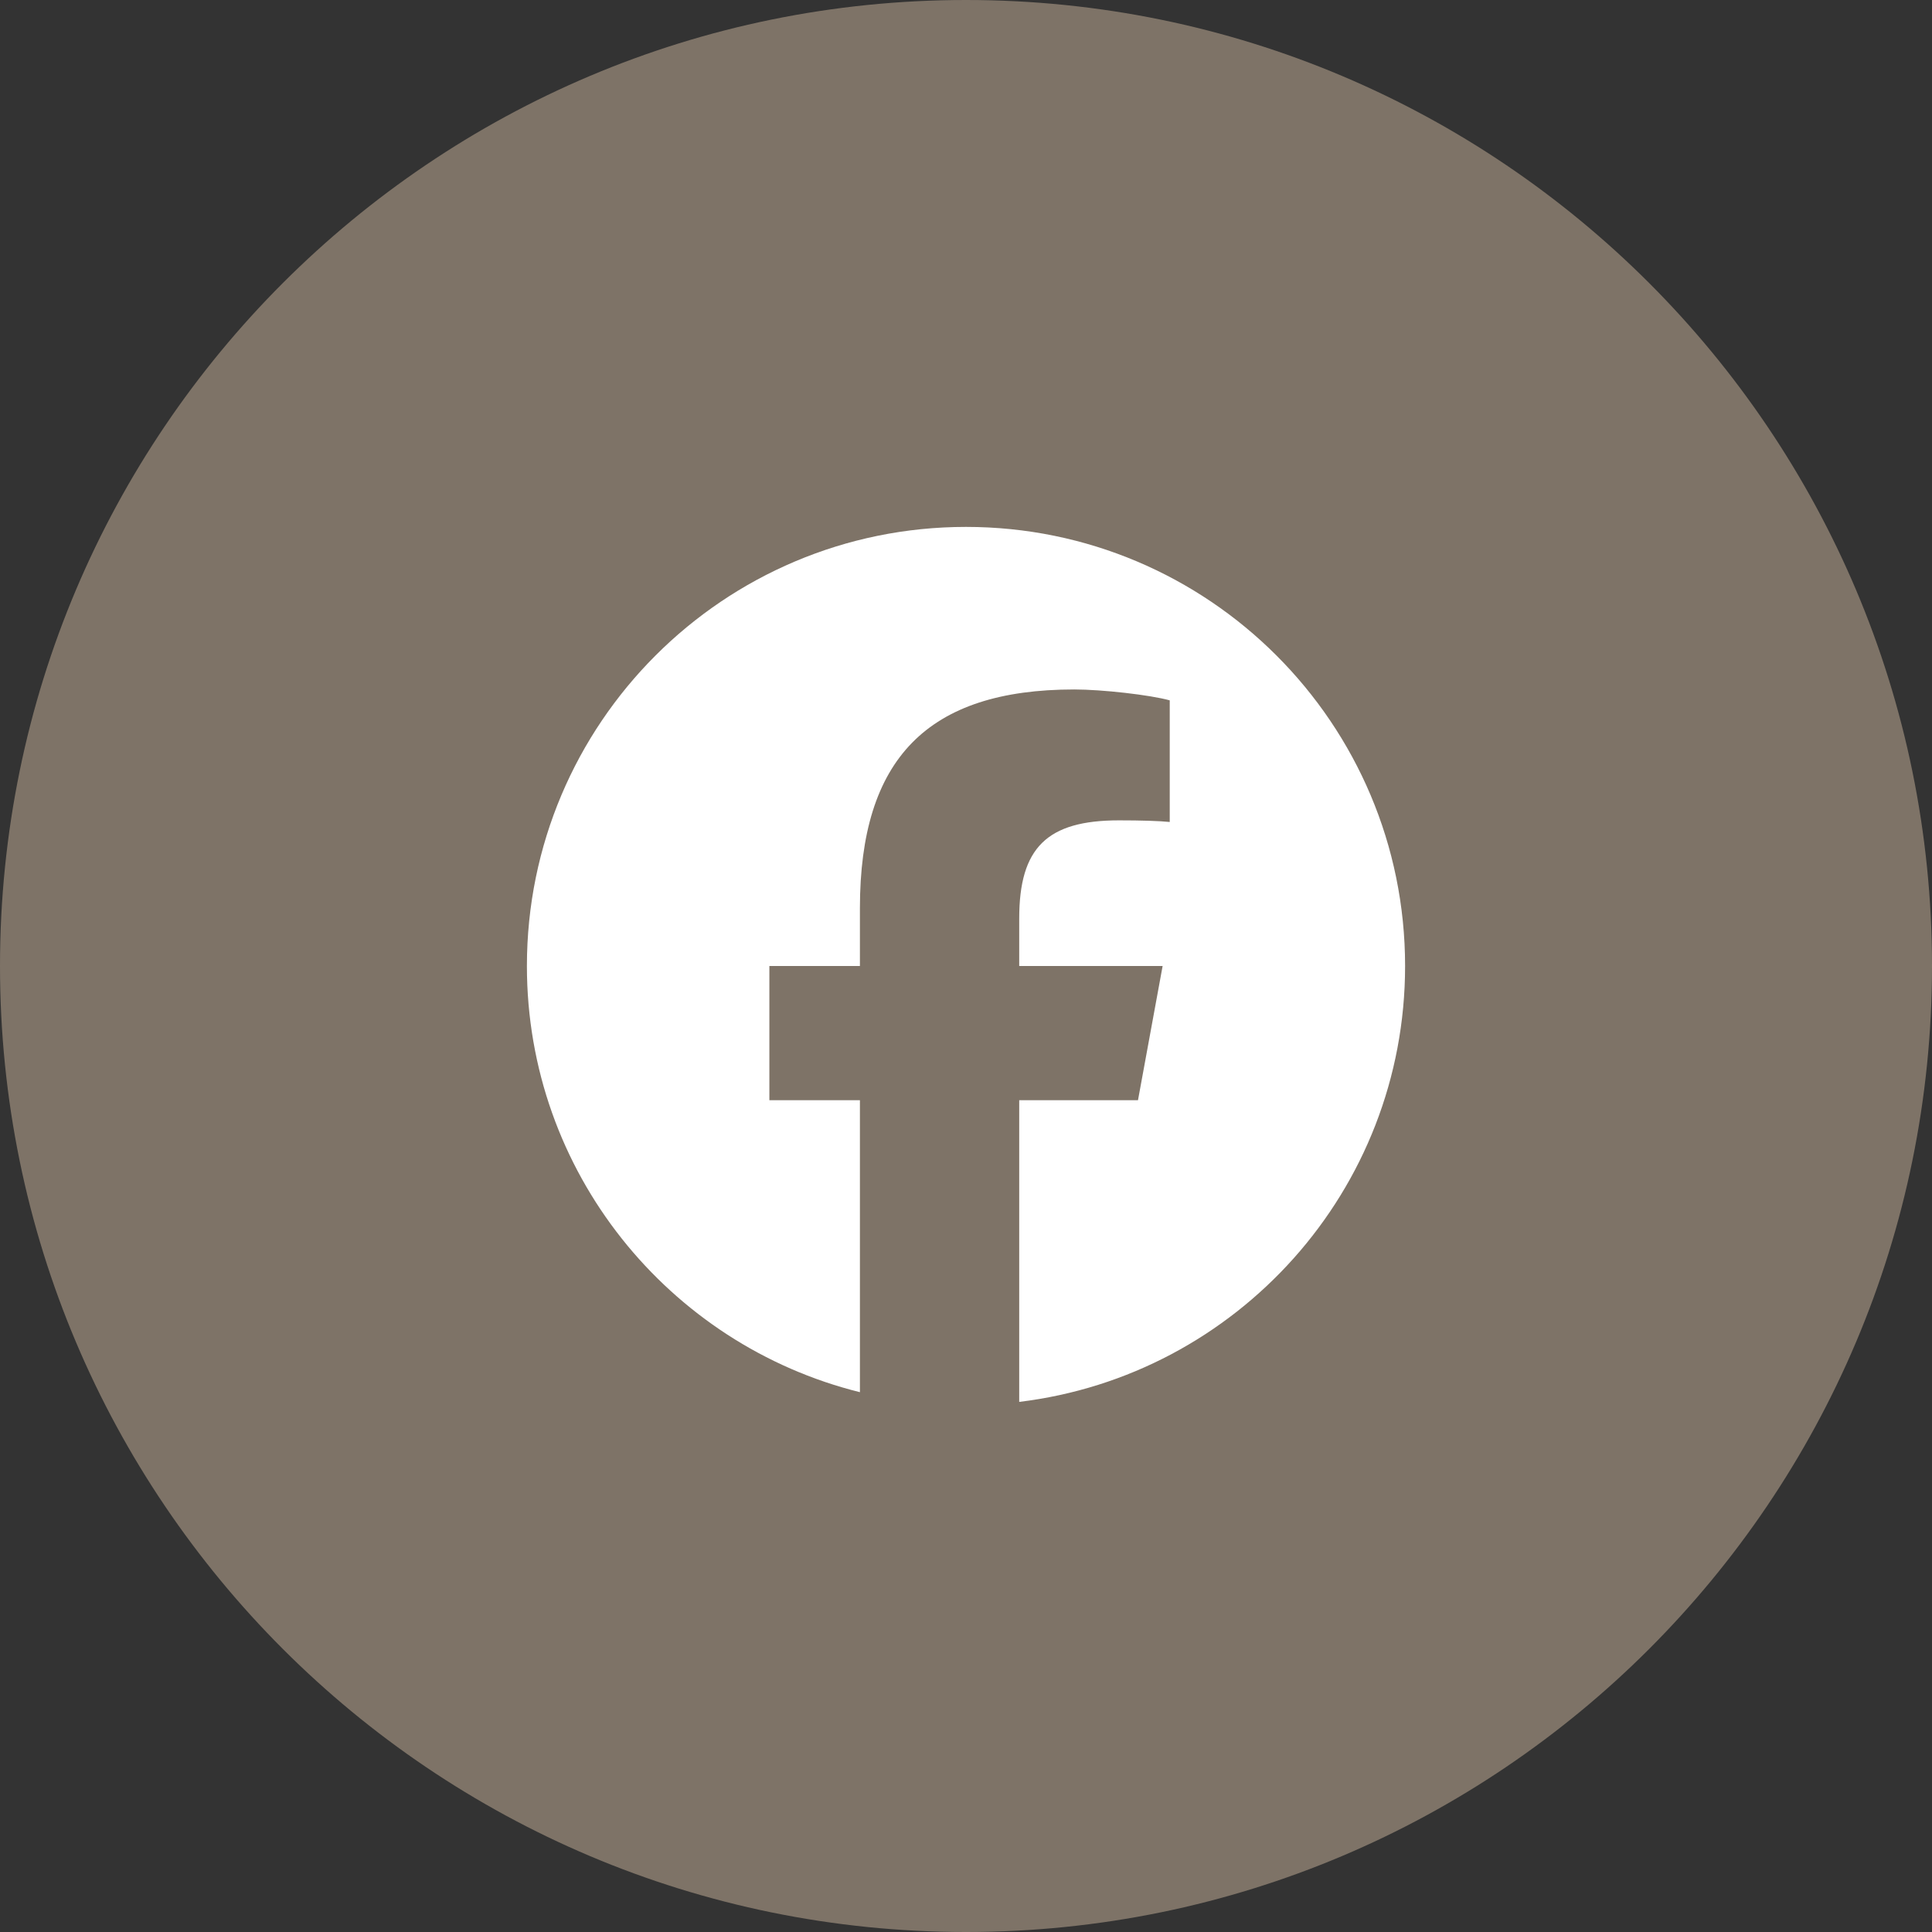
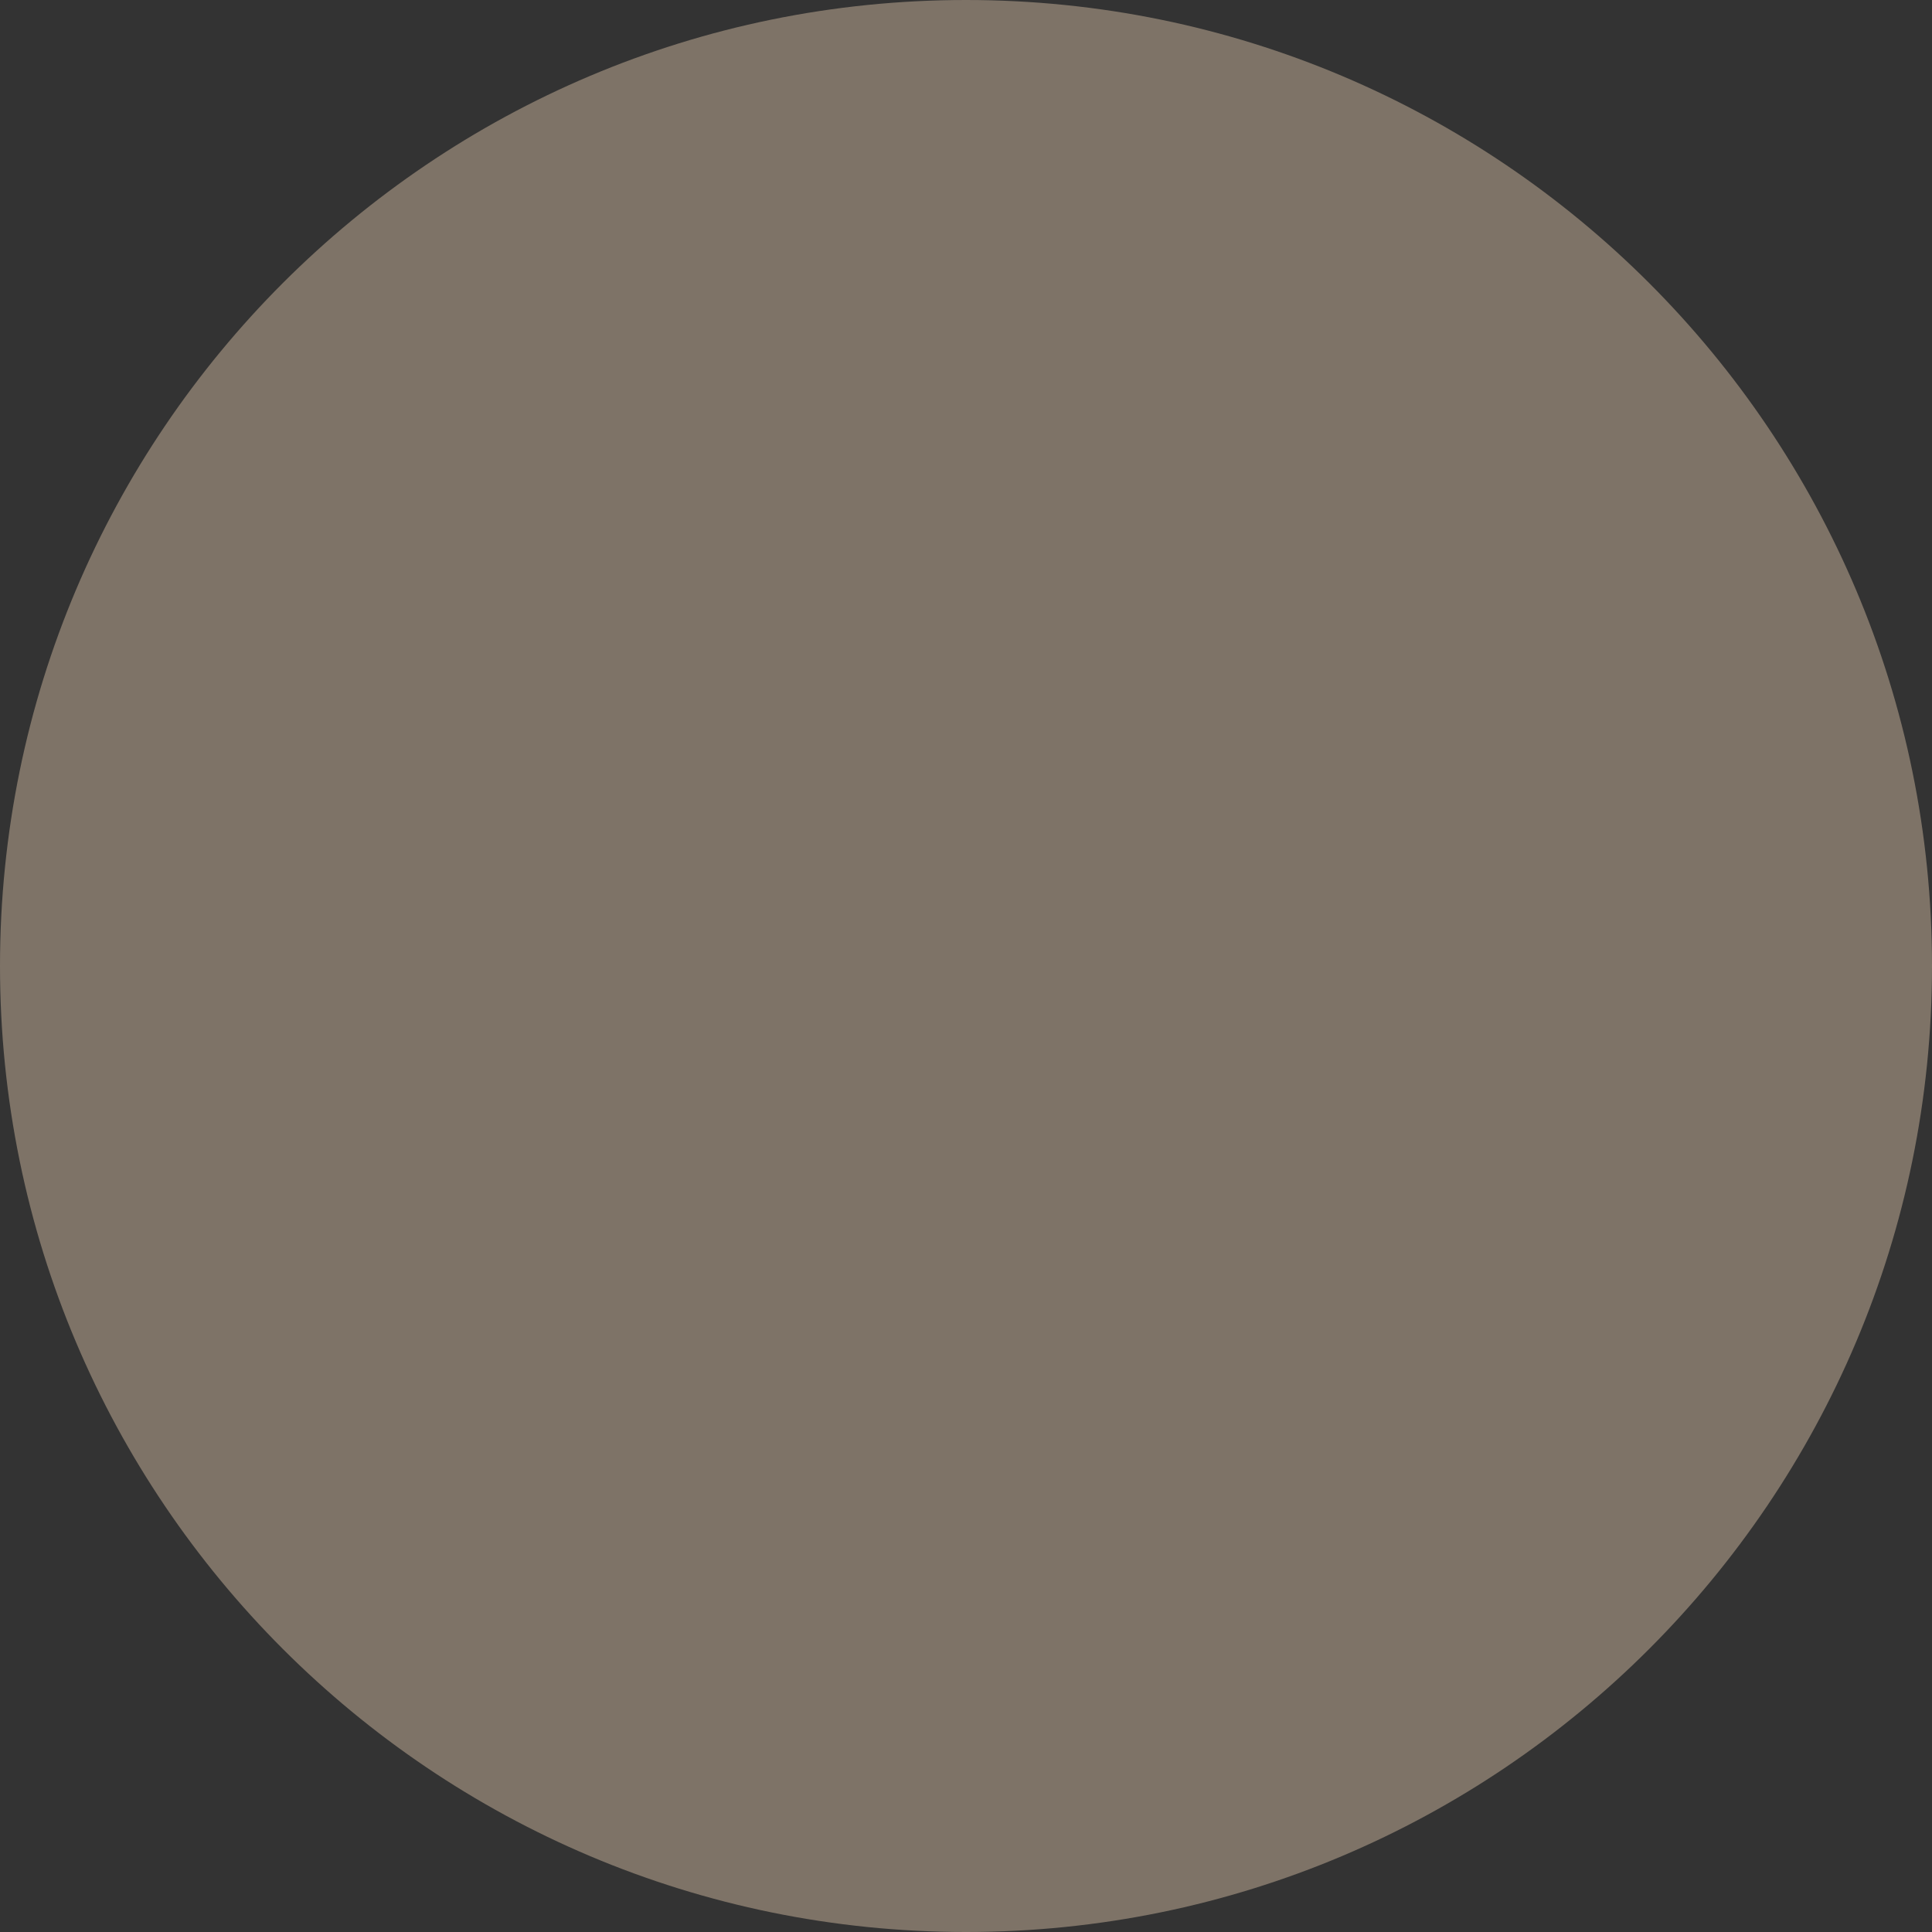
<svg xmlns="http://www.w3.org/2000/svg" width="44" height="44" viewBox="0 0 44 44" fill="none">
  <rect x="0" y="0" width="44" height="44" fill="#333333" stroke="none" />
  <path d="M0 22C0 9.85 9.85 0 22 0C34.15 0 44 9.85 44 22C44 34.15 34.15 44 22 44C9.85 44 0 34.15 0 22Z" fill="#7E7367" />
  <g clip-path="url(#clip0_4947_880)">
    <path d="M22 12C16.477 12 12 16.477 12 22C12 26.69 15.229 30.625 19.584 31.706V25.056H17.522V22H19.584V20.683C19.584 17.28 21.125 15.702 24.466 15.702C25.1 15.702 26.193 15.826 26.64 15.95V18.72C26.404 18.696 25.994 18.683 25.485 18.683C23.846 18.683 23.212 19.304 23.212 20.919V22H26.478L25.917 25.056H23.212V31.927C28.164 31.329 32 27.113 32 22C32 16.477 27.523 12 22 12Z" fill="white" />
  </g>
  <defs>
    <clipPath id="clip0_4947_880">
-       <rect width="20" height="20" fill="white" transform="translate(12 12)" />
-     </clipPath>
+       </clipPath>
  </defs>
</svg>